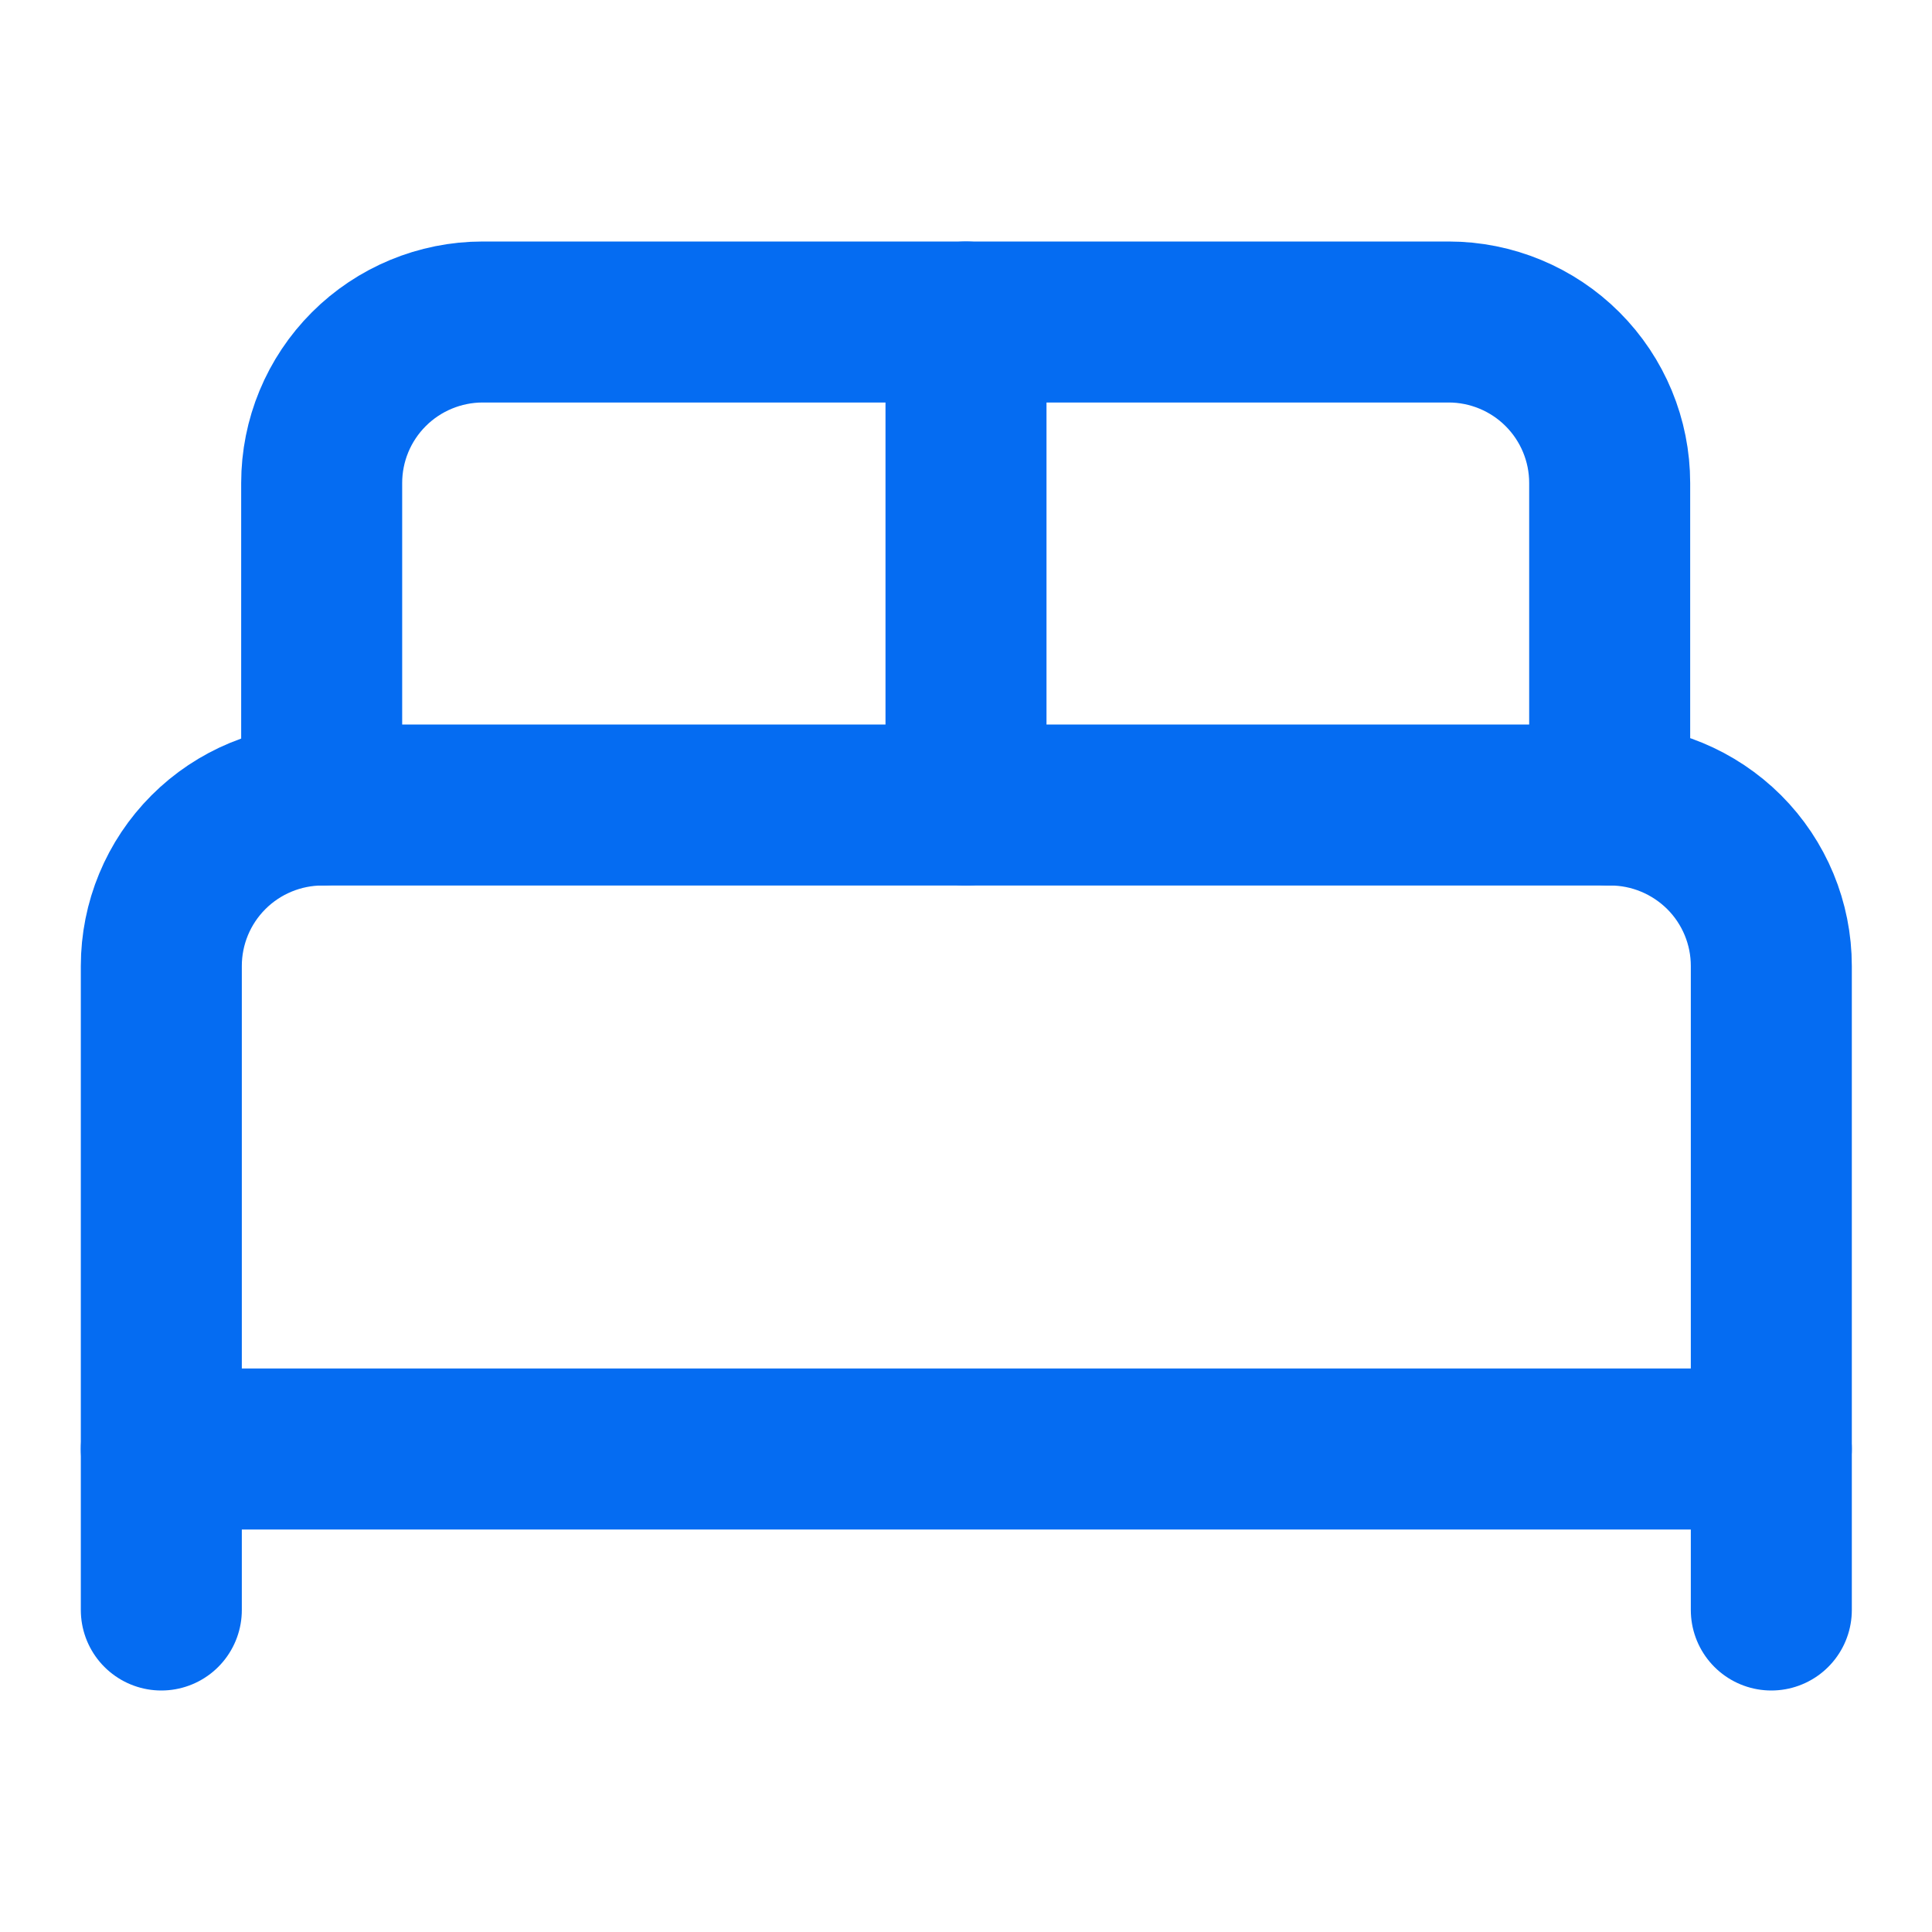
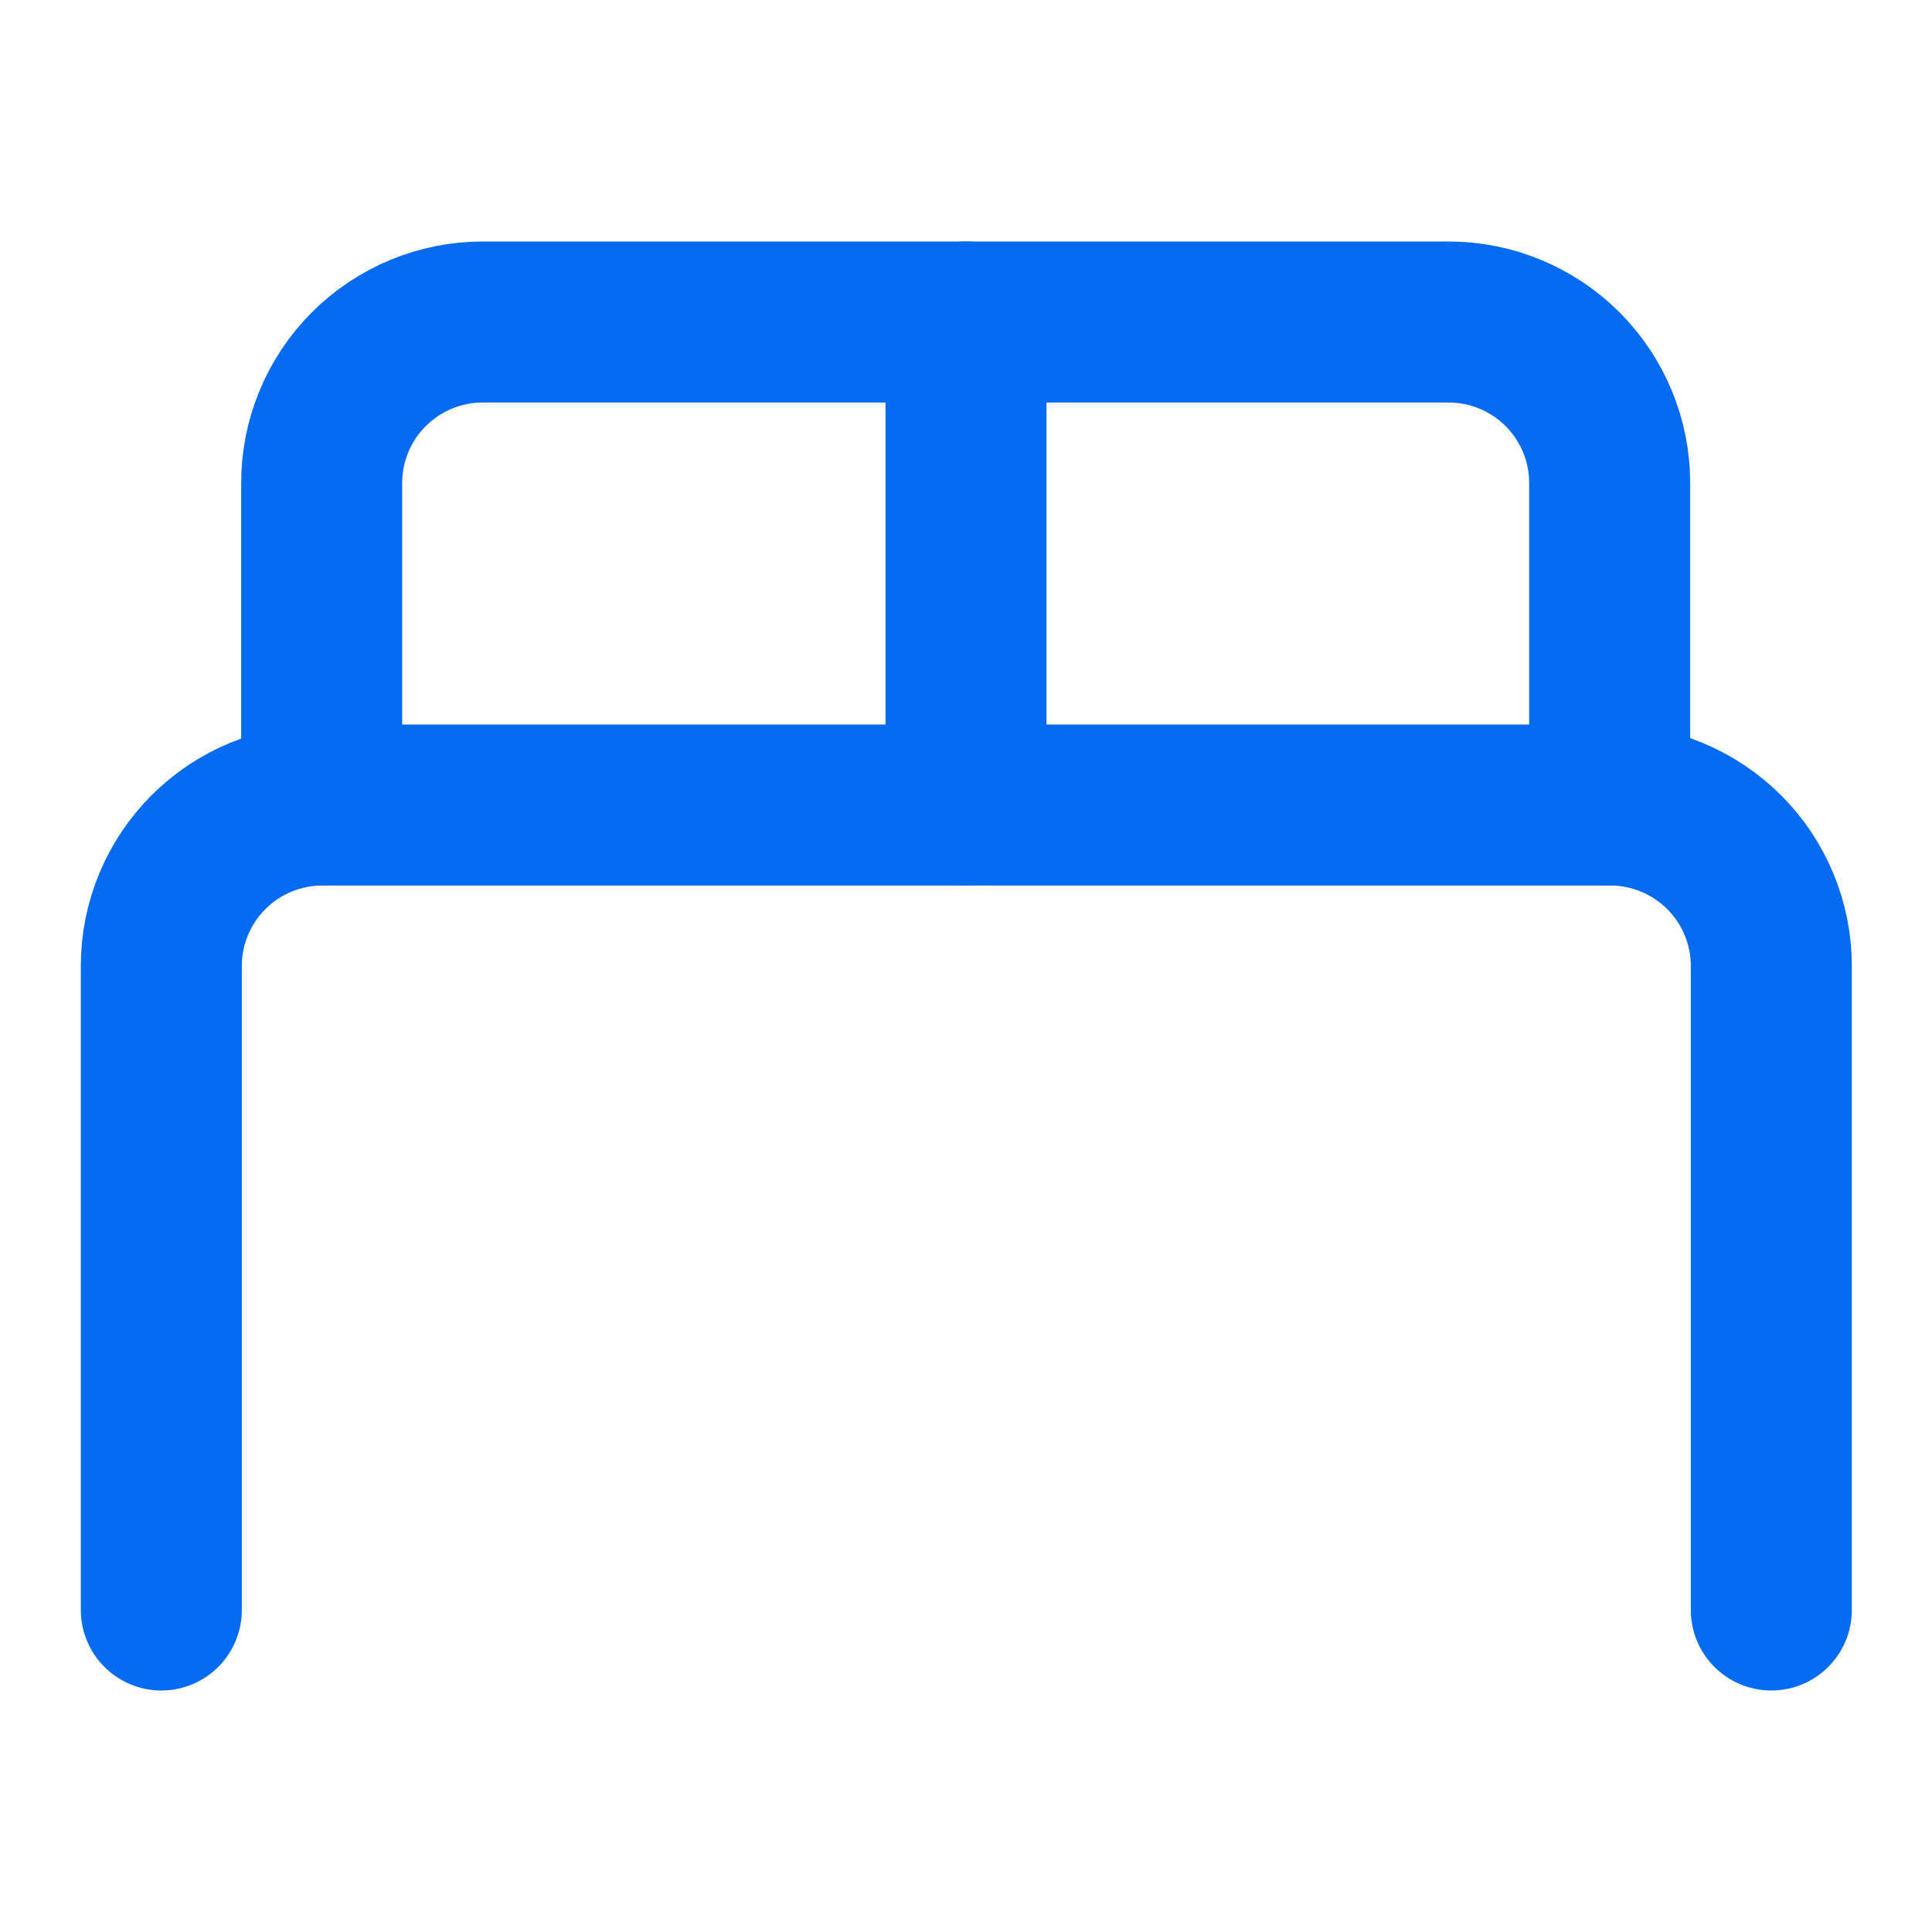
<svg xmlns="http://www.w3.org/2000/svg" width="14" height="14" viewBox="0 0 12 12" fill="none">
  <path d="M1.002 10V6C1.002 5.735 1.107 5.481 1.295 5.293C1.482 5.106 1.737 5 2.002 5H10.002C10.267 5 10.521 5.106 10.709 5.293C10.897 5.481 11.002 5.735 11.002 6V10" stroke="#056CF2" stroke-linecap="round" stroke-linejoin="round" />
  <path d="M1.998 5V3C1.998 2.735 2.103 2.481 2.291 2.293C2.478 2.106 2.733 2 2.998 2H8.998C9.263 2 9.518 2.106 9.705 2.293C9.893 2.481 9.998 2.735 9.998 3V5" stroke="#056CF2" stroke-linecap="round" stroke-linejoin="round" />
  <path d="M6 2V5" stroke="#056CF2" stroke-linecap="round" stroke-linejoin="round" />
-   <path d="M1.002 9H11.002" stroke="#056CF2" stroke-linecap="round" stroke-linejoin="round" />
</svg>